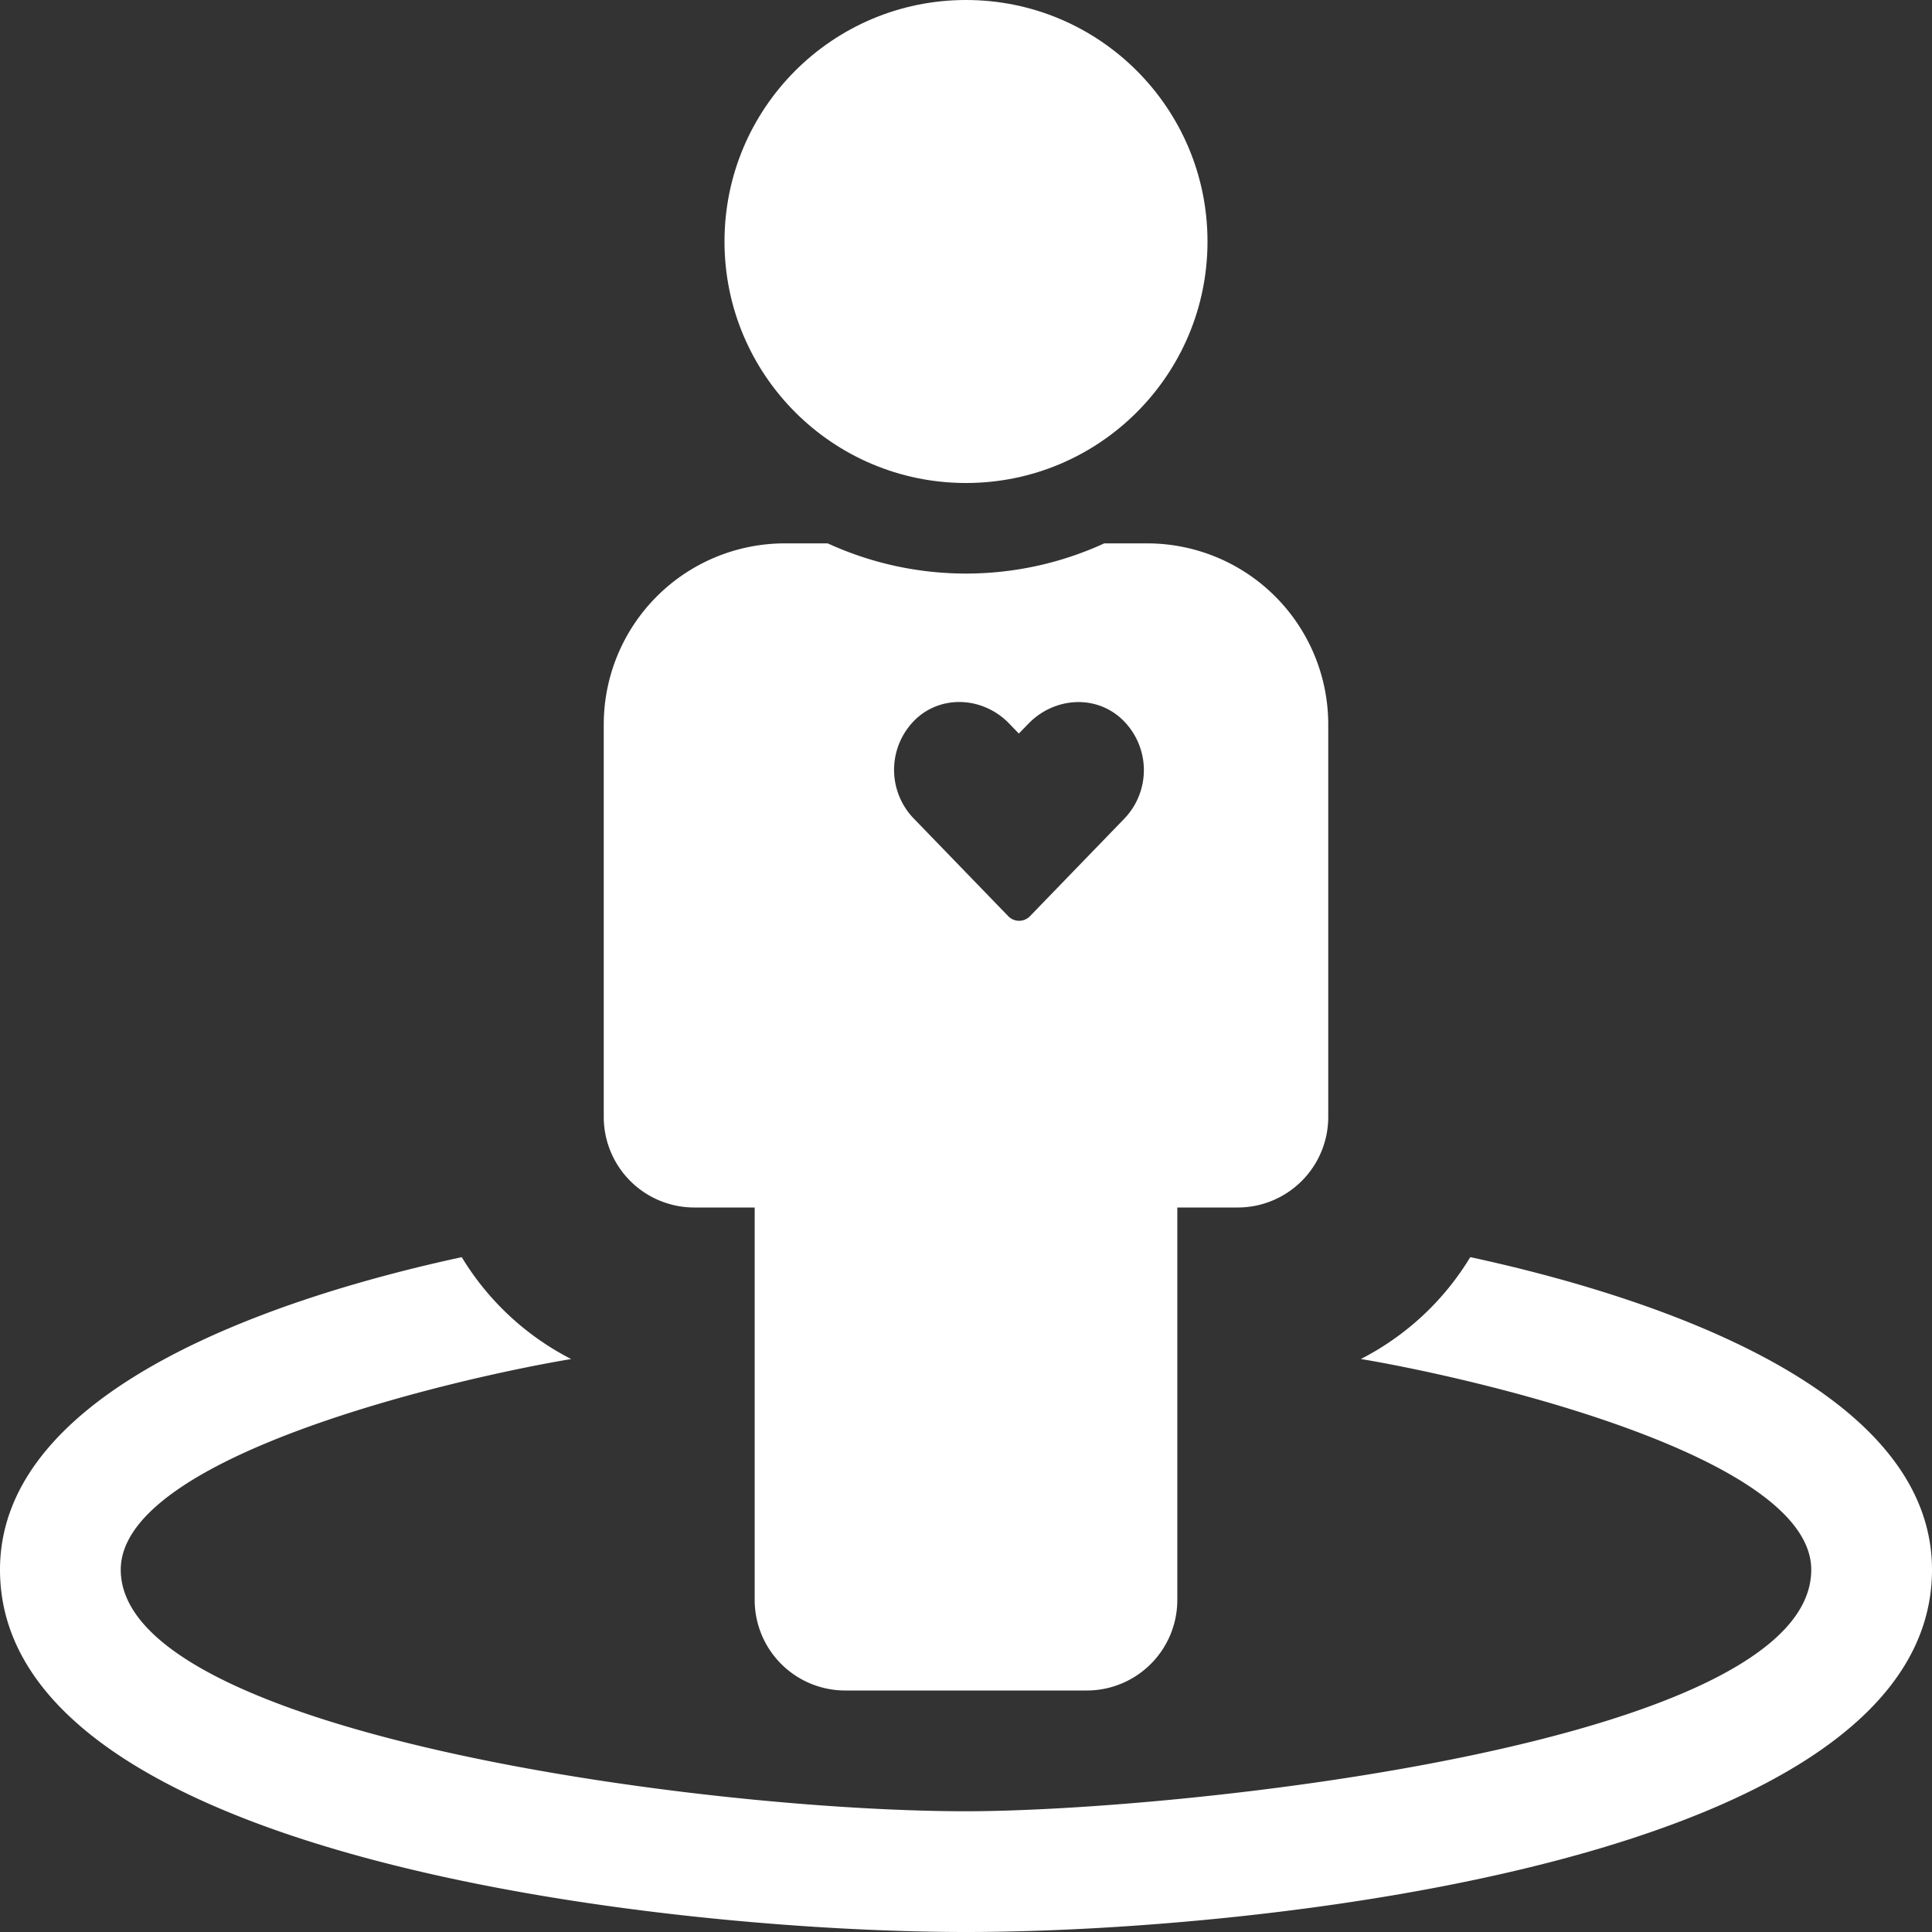
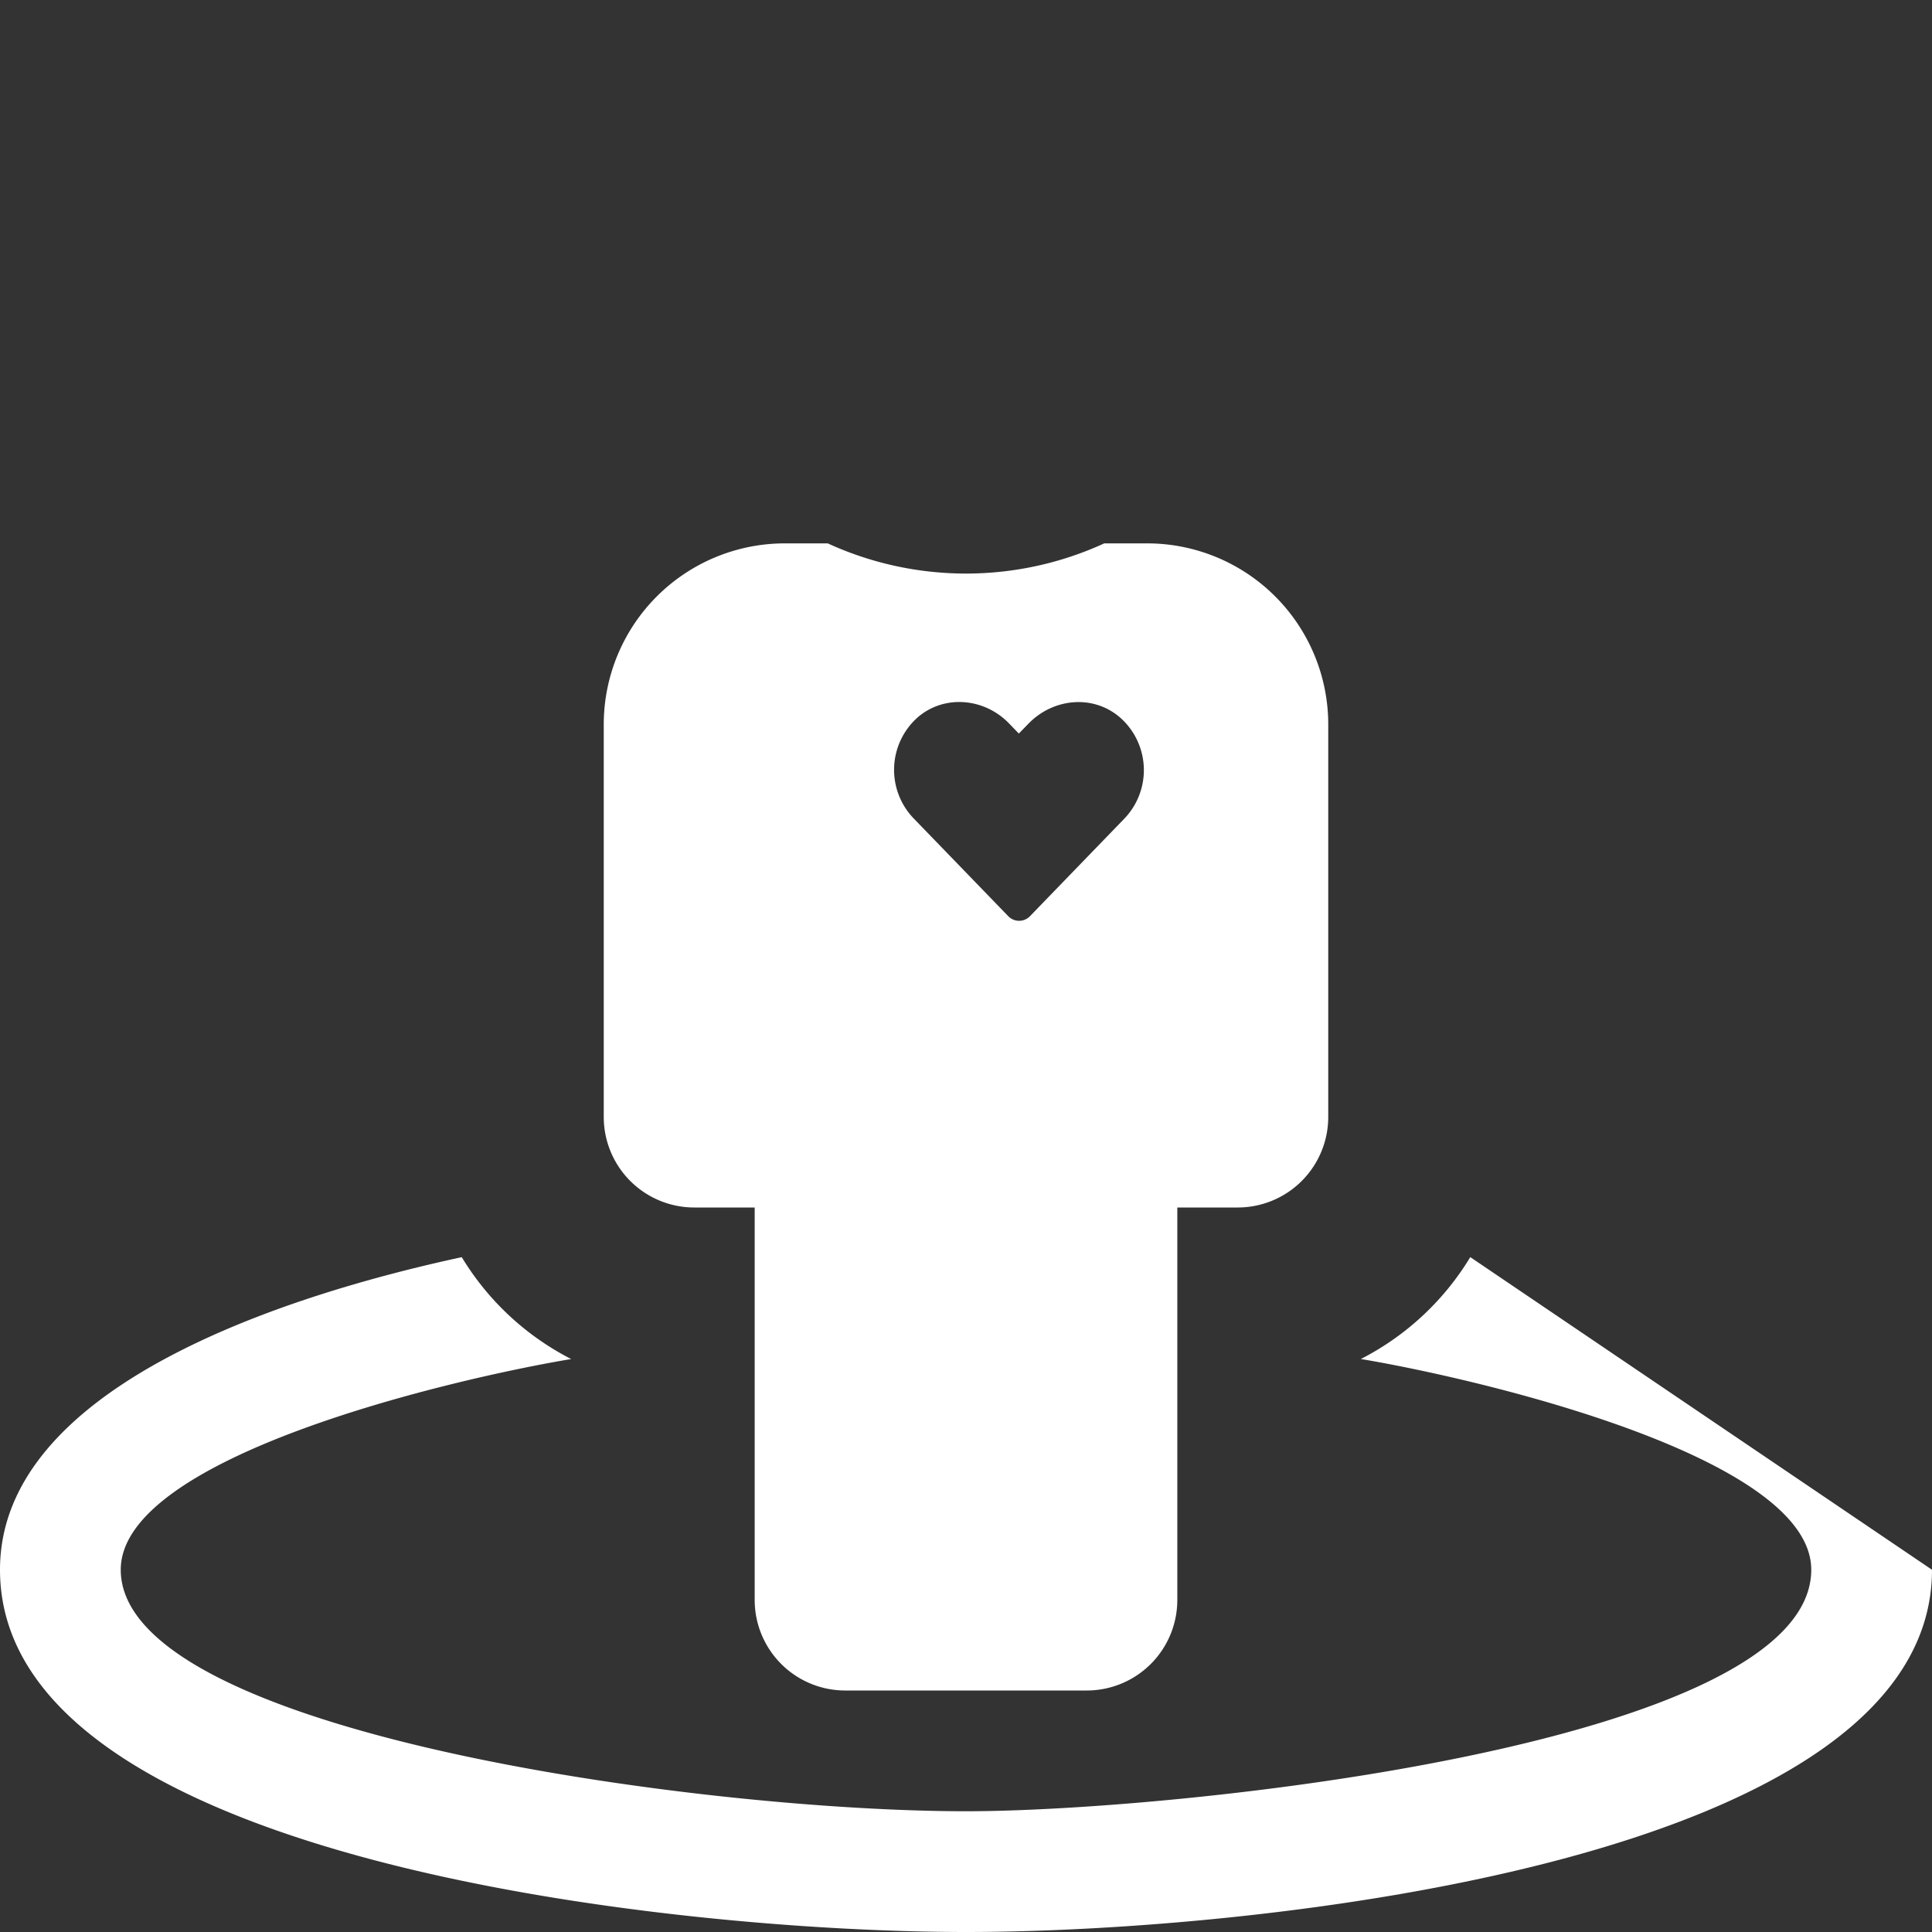
<svg xmlns="http://www.w3.org/2000/svg" id="Layer_1" data-name="Layer 1" viewBox="0 0 512 512">
  <rect x="0" y="0" width="512" height="512" fill="#333333" stroke="none" />
  <title>Applying an Integrated Approach to Improve Health</title>
-   <circle cx="256" cy="64" r="64" style="fill:#fff" />
-   <path d="M389.64,333.15a72.48,72.48,0,0,1-29,27C391.13,365.25,480,385.85,480,416c0,46.3-167.66,64-224,64-70.3,0-224-20.86-224-64,0-30.12,88.36-50.67,119.37-55.84a72.48,72.48,0,0,1-29-27C75,343.39,0,367.6,0,416c0,77.11,178.66,96,256,96s256-18.86,256-96c0-48.4-75-72.61-122.36-82.85Z" style="fill:#fff" />
+   <path d="M389.64,333.15a72.48,72.48,0,0,1-29,27C391.13,365.25,480,385.85,480,416c0,46.3-167.66,64-224,64-70.3,0-224-20.86-224-64,0-30.12,88.36-50.67,119.37-55.84a72.48,72.48,0,0,1-29-27C75,343.39,0,367.6,0,416c0,77.11,178.66,96,256,96s256-18.86,256-96Z" style="fill:#fff" />
  <path d="M304,144H292.64a87.91,87.91,0,0,1-73.28,0H208a48,48,0,0,0-48,48V296a24,24,0,0,0,24,24h16V424a24,24,0,0,0,24,24h64a24,24,0,0,0,24-24V320h16a24,24,0,0,0,24-24V192A48,48,0,0,0,304,144ZM298,216.91l-25,25.84a4,4,0,0,1-5.85,0l-25-25.84A18.57,18.57,0,0,1,243.32,190c7.09-6,17.64-5,24.13,1.76L270,194.4l2.55-2.62c6.5-6.71,17-7.8,24.13-1.76A18.56,18.56,0,0,1,298,216.91Z" style="fill:#fff" />
</svg>